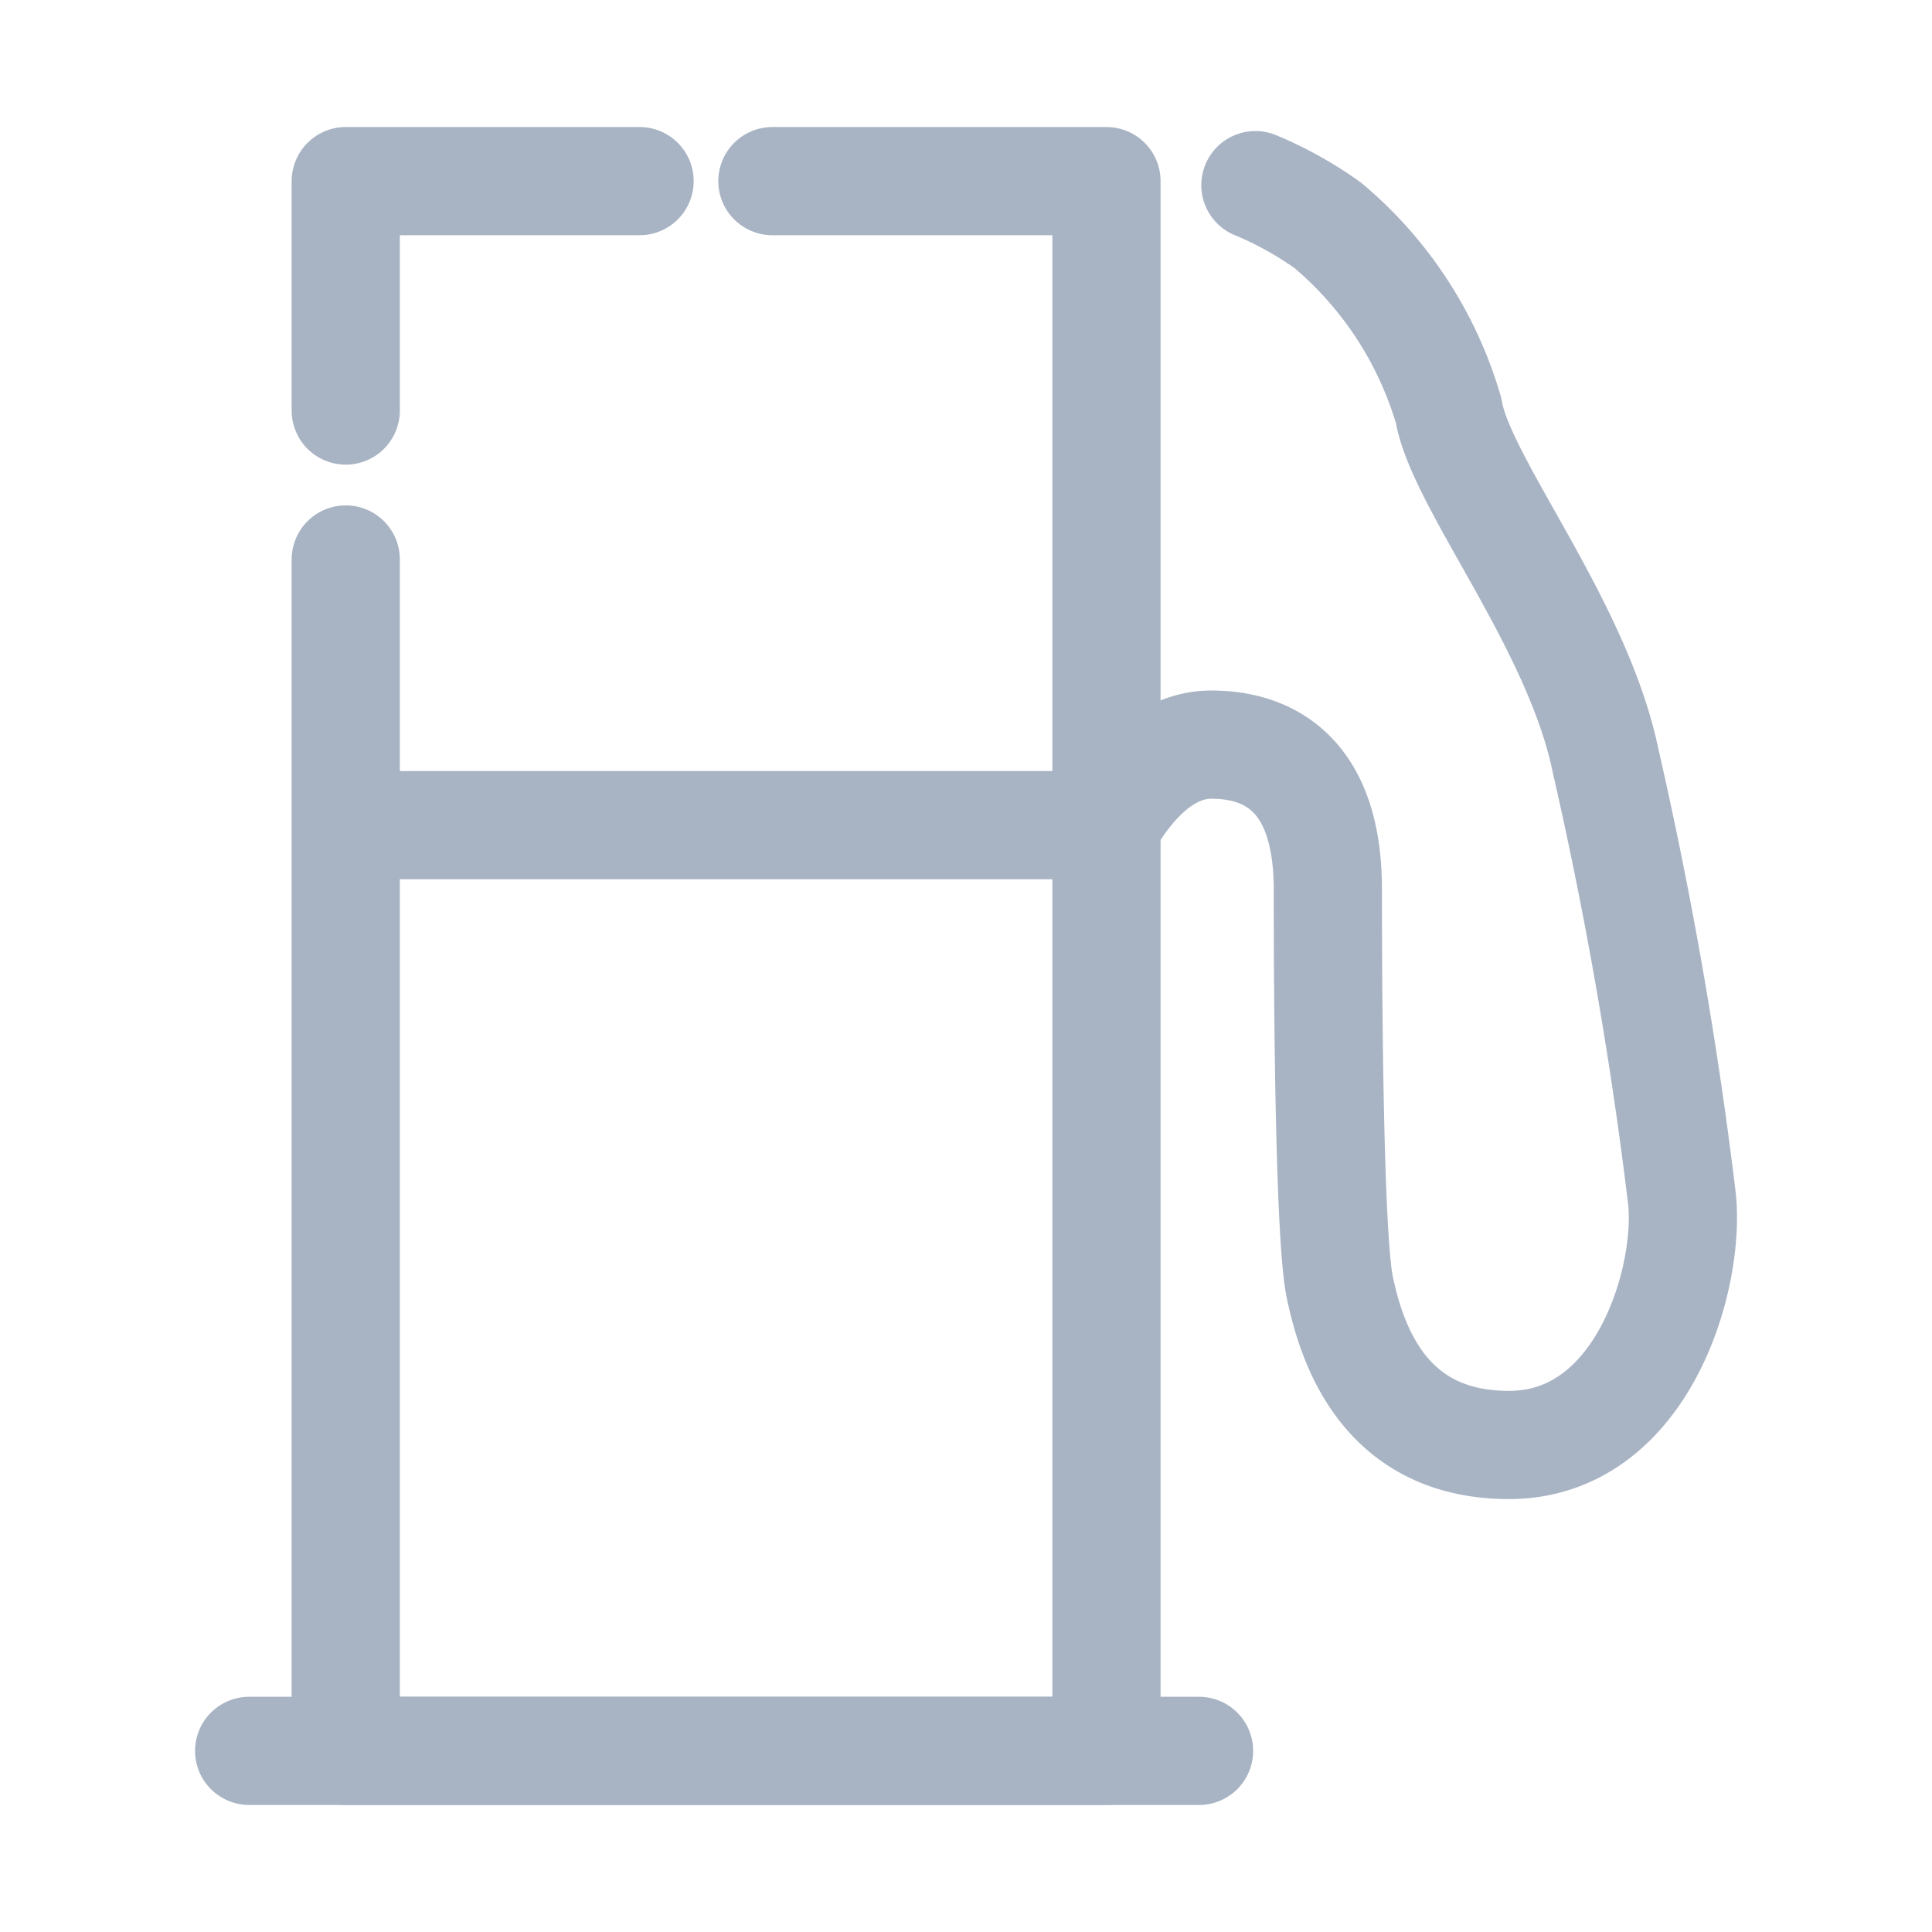
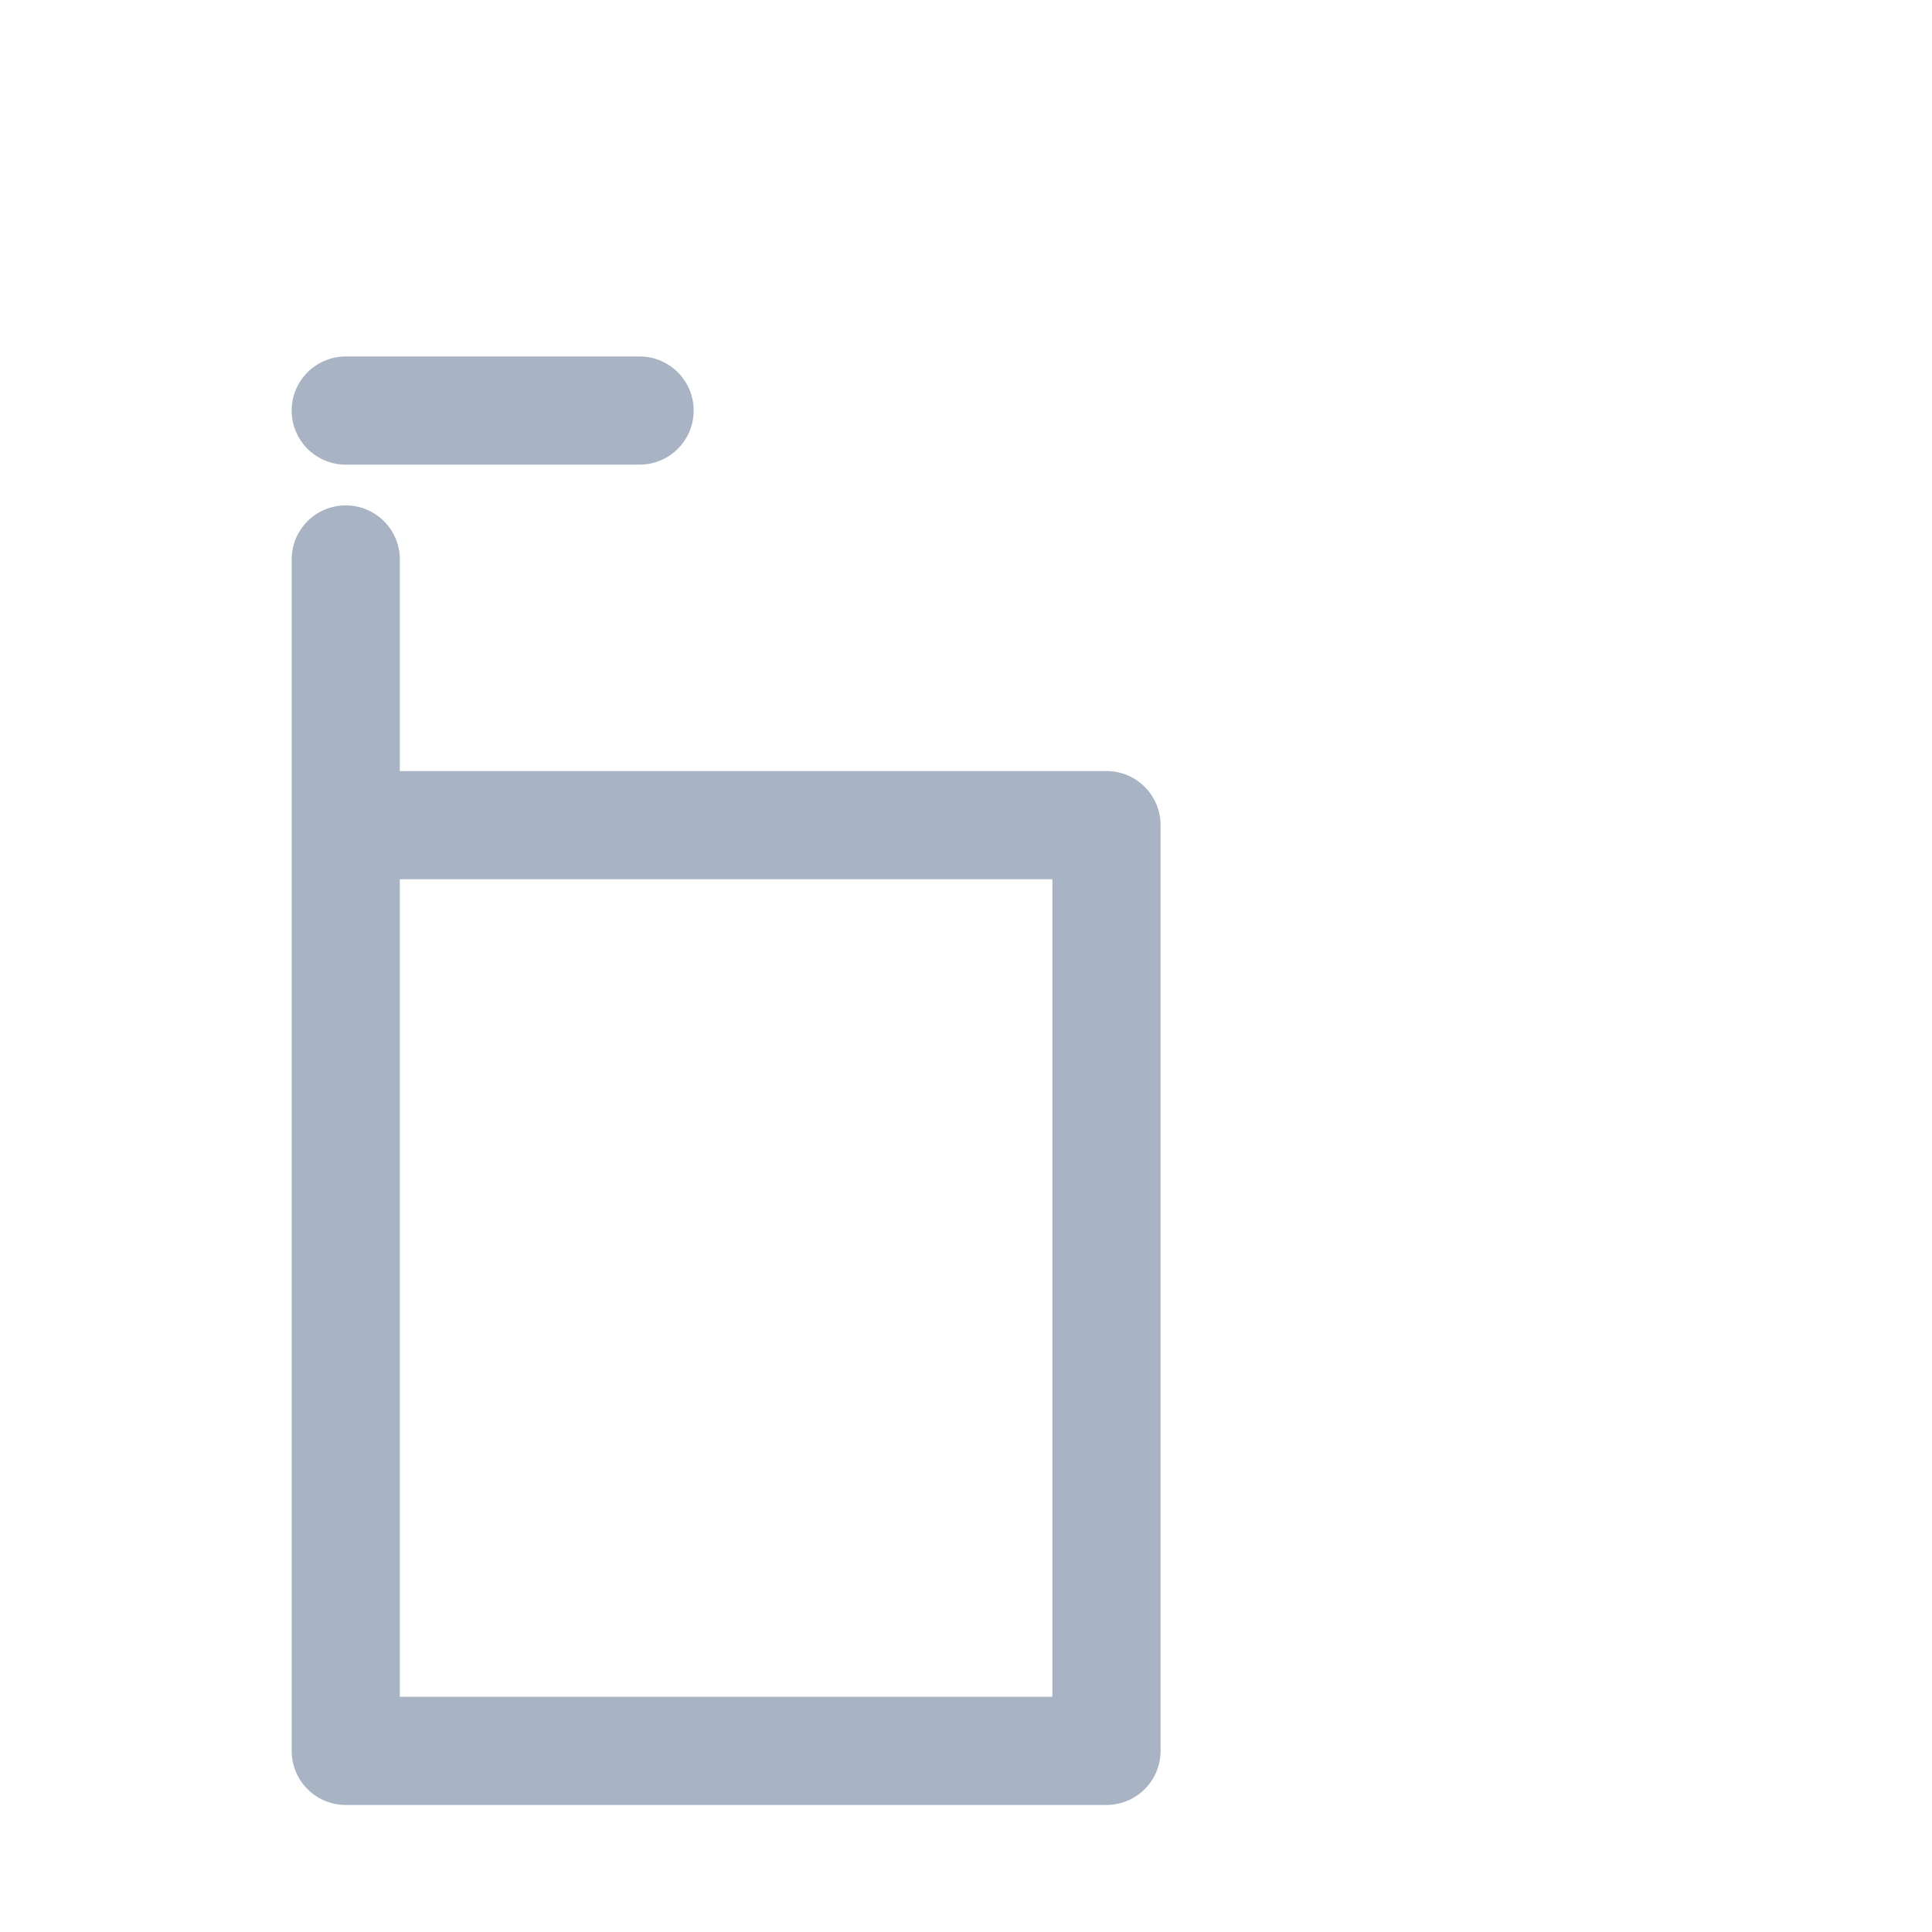
<svg xmlns="http://www.w3.org/2000/svg" width="800px" height="800px" viewBox="0 0 48.00 48.00" fill="#000000" stroke="#000000" stroke-width="2.688">
  <g id="SVGRepo_bgCarrier" stroke-width="0" />
  <g id="SVGRepo_tracerCarrier" stroke-linecap="round" stroke-linejoin="round" />
  <g id="SVGRepo_iconCarrier">
    <defs>
      <style>.a{fill:none;stroke:#A8B3C4;stroke-linecap:round;stroke-linejoin:round;}</style>
    </defs>
    <path class="a" d="M8.59,13.9V43.5h18.9v-23H8.59" />
-     <path class="a" d="M6.19,43.5h23.6" />
-     <path class="a" d="M8.59,10.2V4.5h7.3" />
-     <path class="a" d="M19.19,4.5h8.3V20.6" />
-     <path class="a" d="M27.49,20.5c.5-.9,1.4-2,2.6-2,1.4,0,2.9.7,2.9,3.6,0,1.1,0,8.5.3,9.9s1.1,3.9,4.2,3.9c3.3,0,4.5-4.1,4.3-6.1a105.25,105.25,0,0,0-1.9-10.9c-.7-3.4-3.6-6.9-3.9-8.7a9.47,9.47,0,0,0-3-4.6,9.07,9.07,0,0,0-1.8-1" />
+     <path class="a" d="M8.59,10.2h7.3" />
  </g>
</svg>